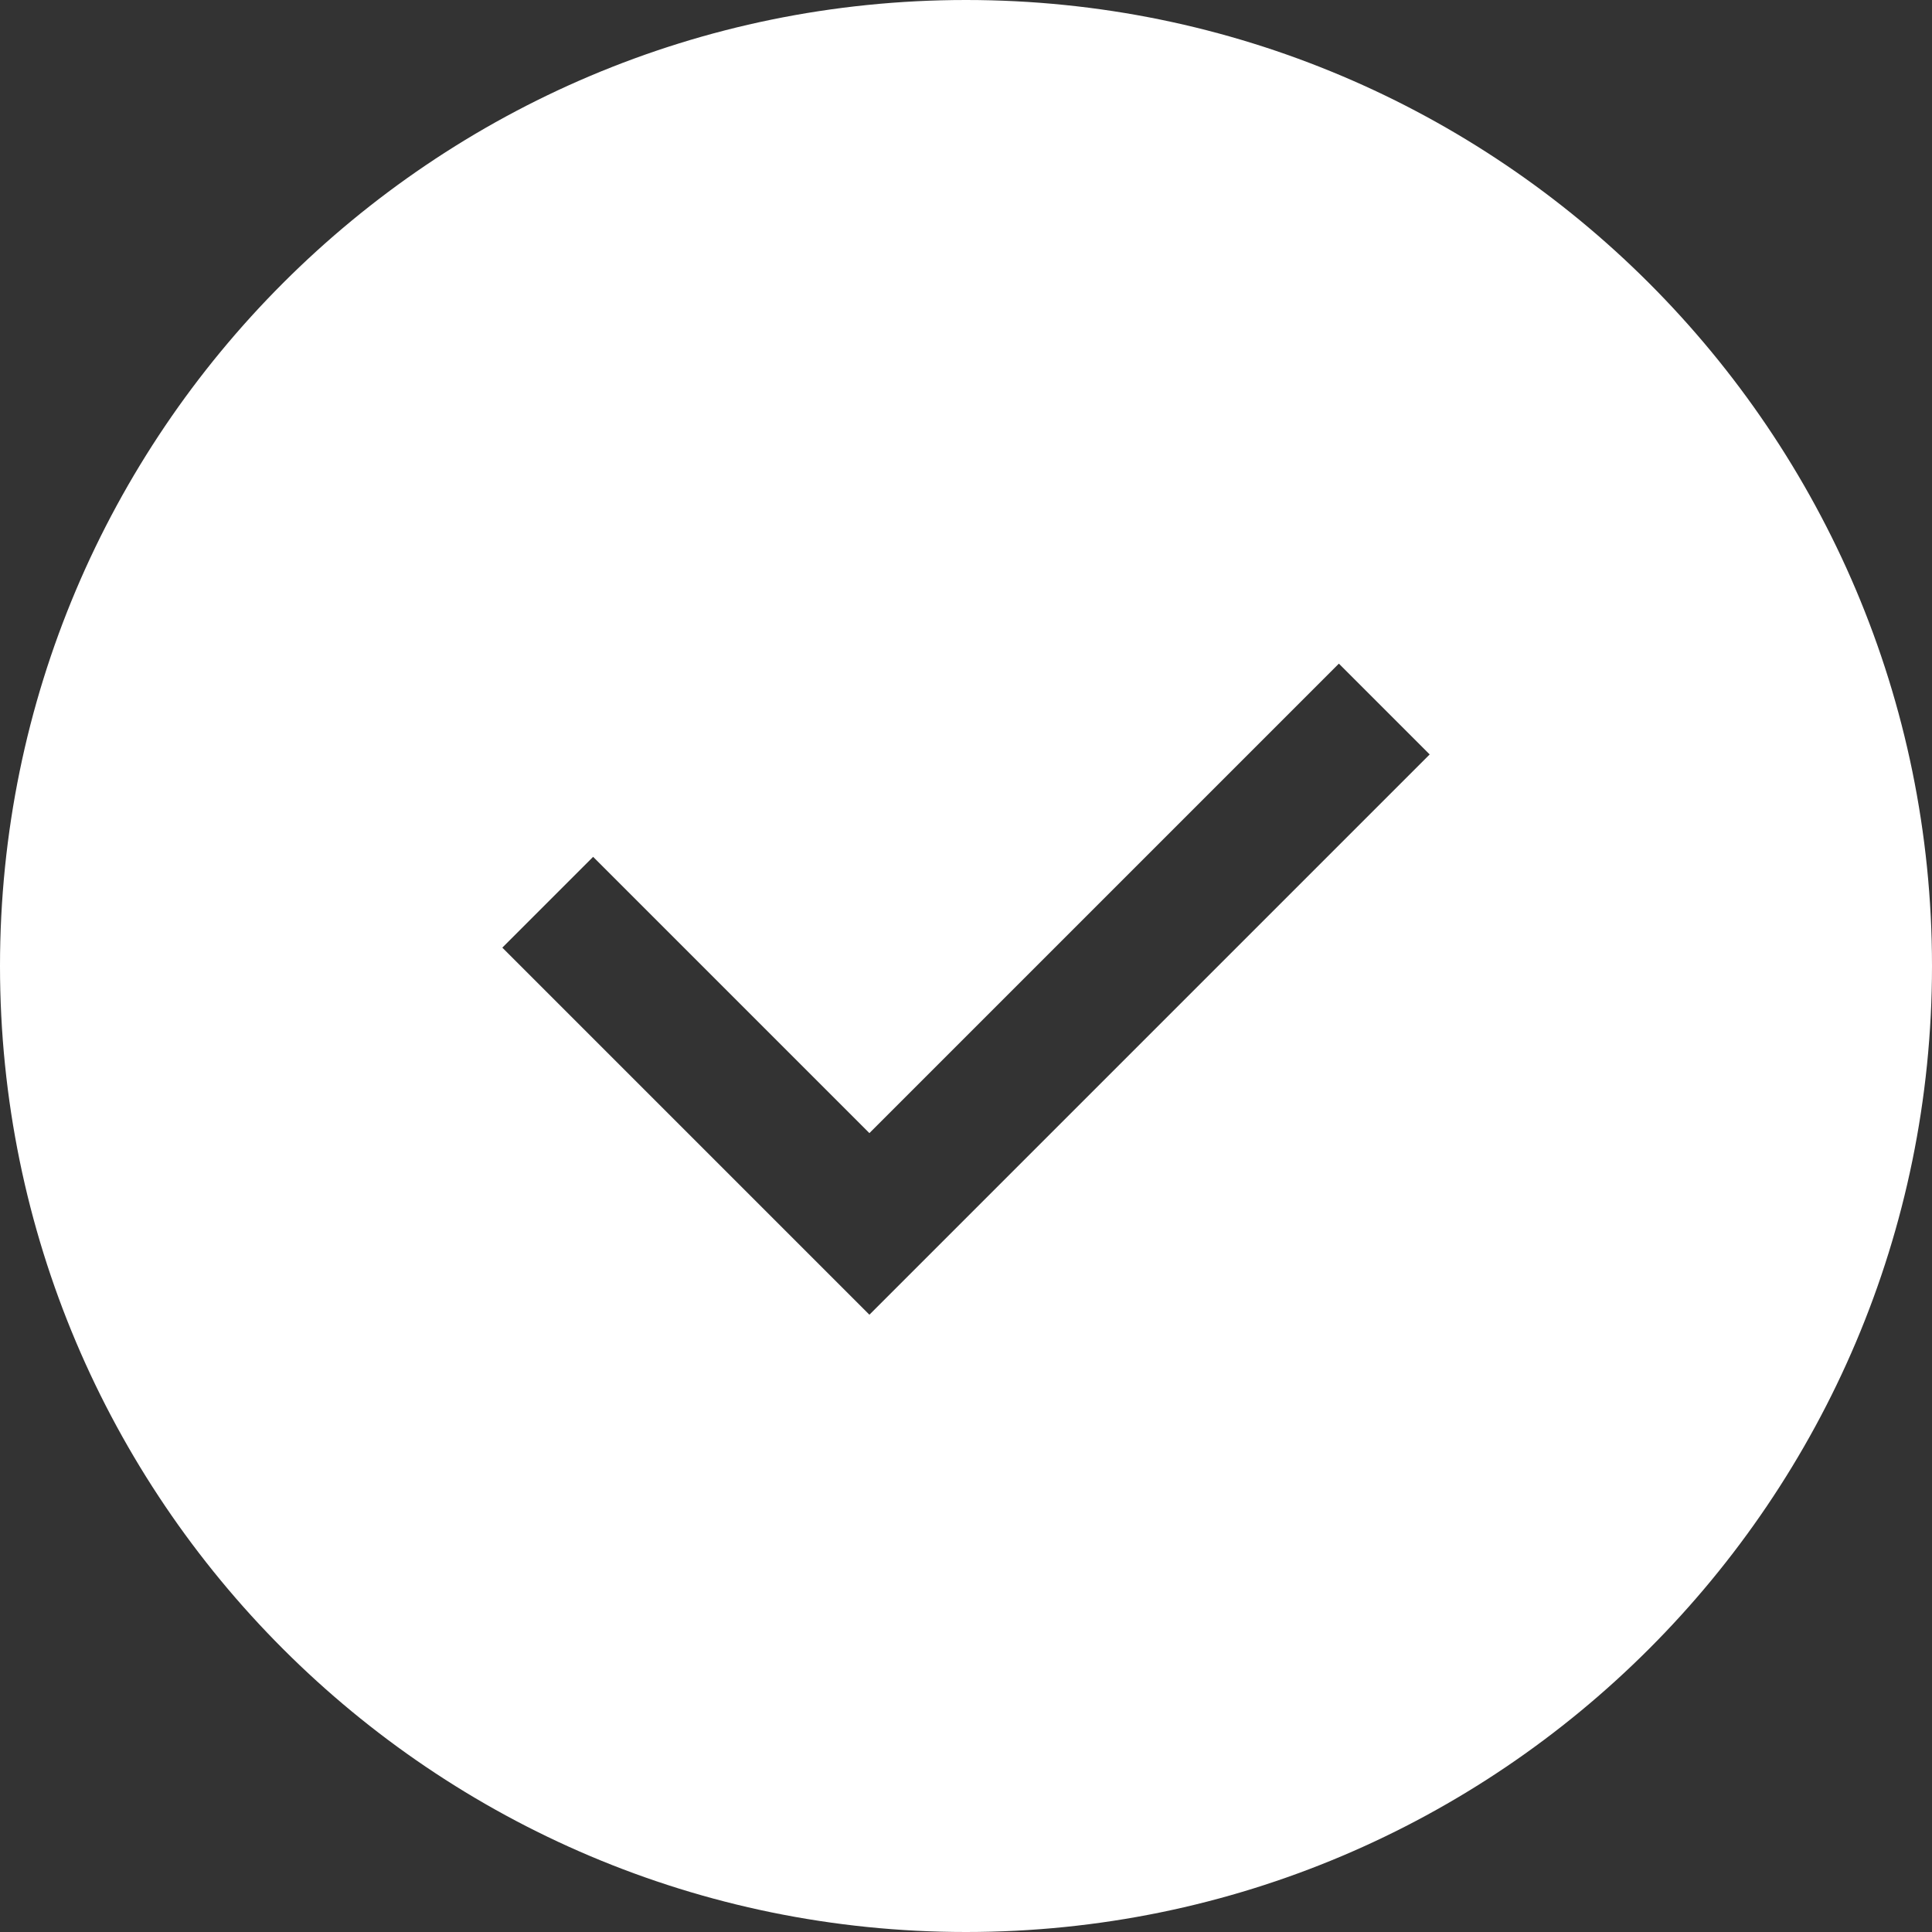
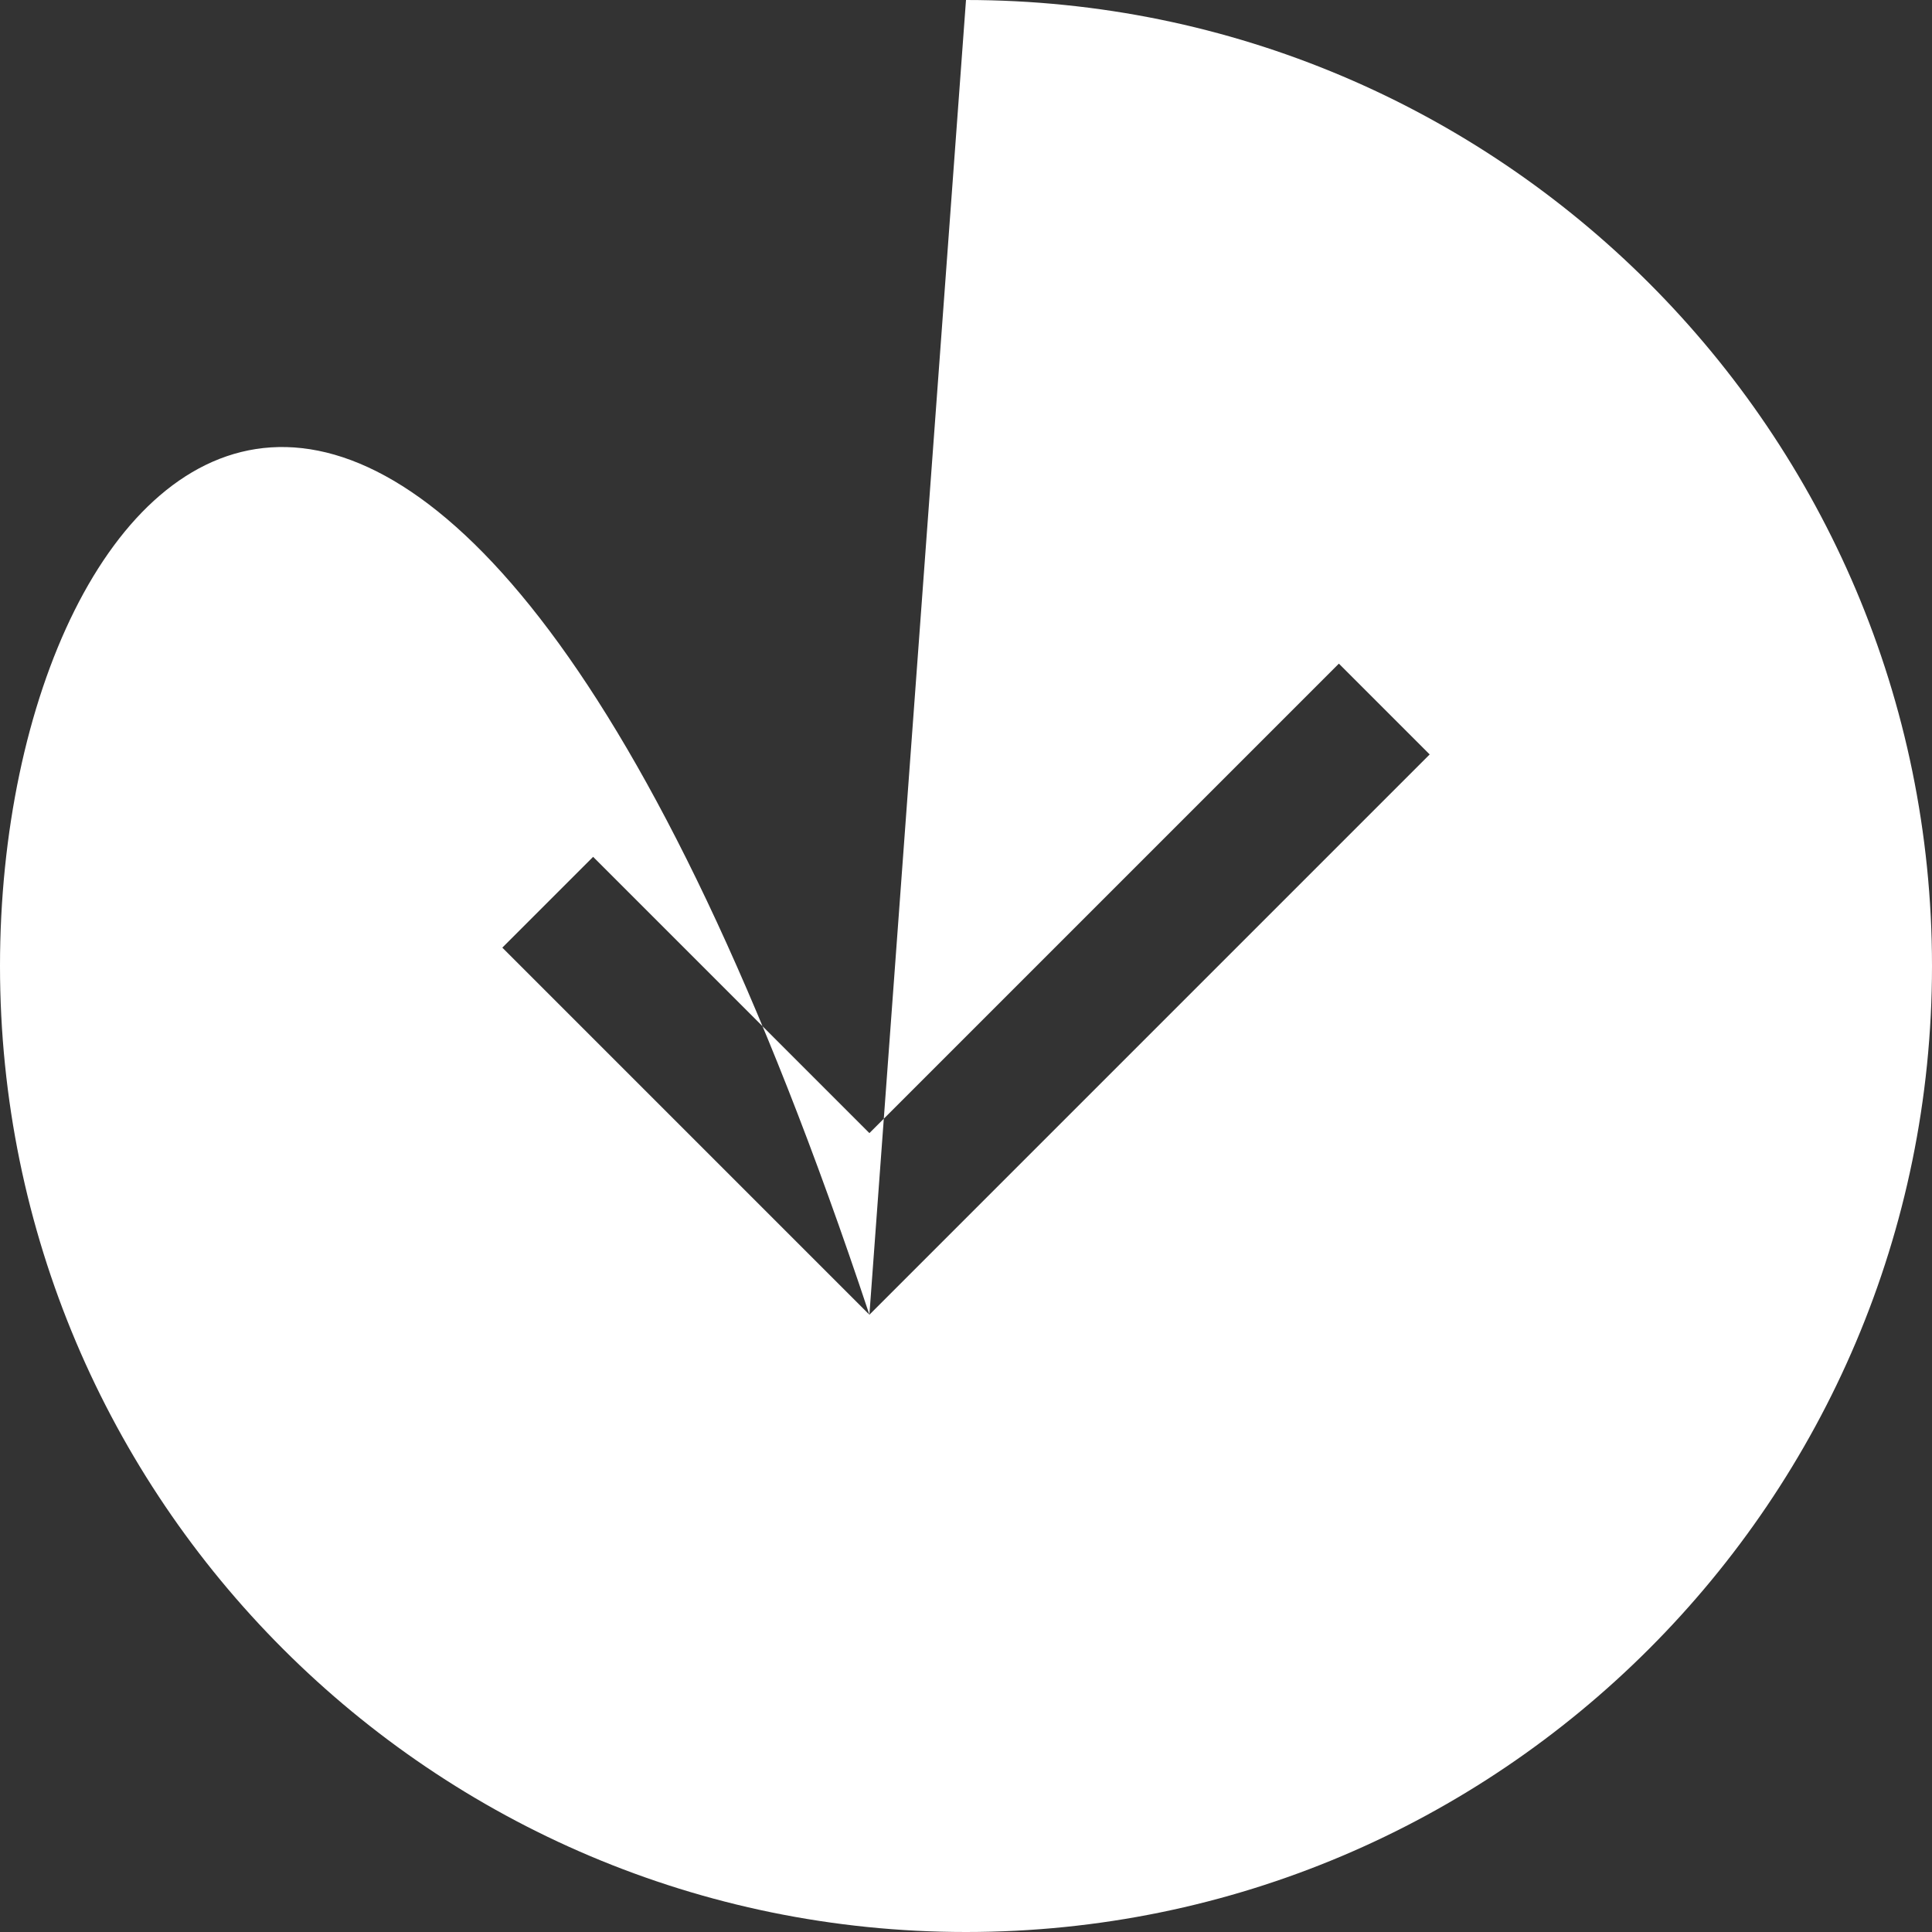
<svg xmlns="http://www.w3.org/2000/svg" data-name="レイヤー 2" viewBox="0 0 20 20">
  <rect x="0" y="0" width="20" height="20" fill="#333333" stroke="none" />
-   <path d="M9 13.61l-3.8-3.8.94-.94L9 11.73l4.86-4.86.94.94-5.8 5.8zM10 0C4.48 0 0 4.48 0 10s4.48 10 10 10 10-4.48 10-10S15.52 0 10 0z" fill="#fff" data-name="レイヤー 1" />
+   <path d="M9 13.61l-3.8-3.8.94-.94L9 11.73l4.86-4.86.94.94-5.8 5.8zC4.48 0 0 4.48 0 10s4.48 10 10 10 10-4.48 10-10S15.52 0 10 0z" fill="#fff" data-name="レイヤー 1" />
</svg>